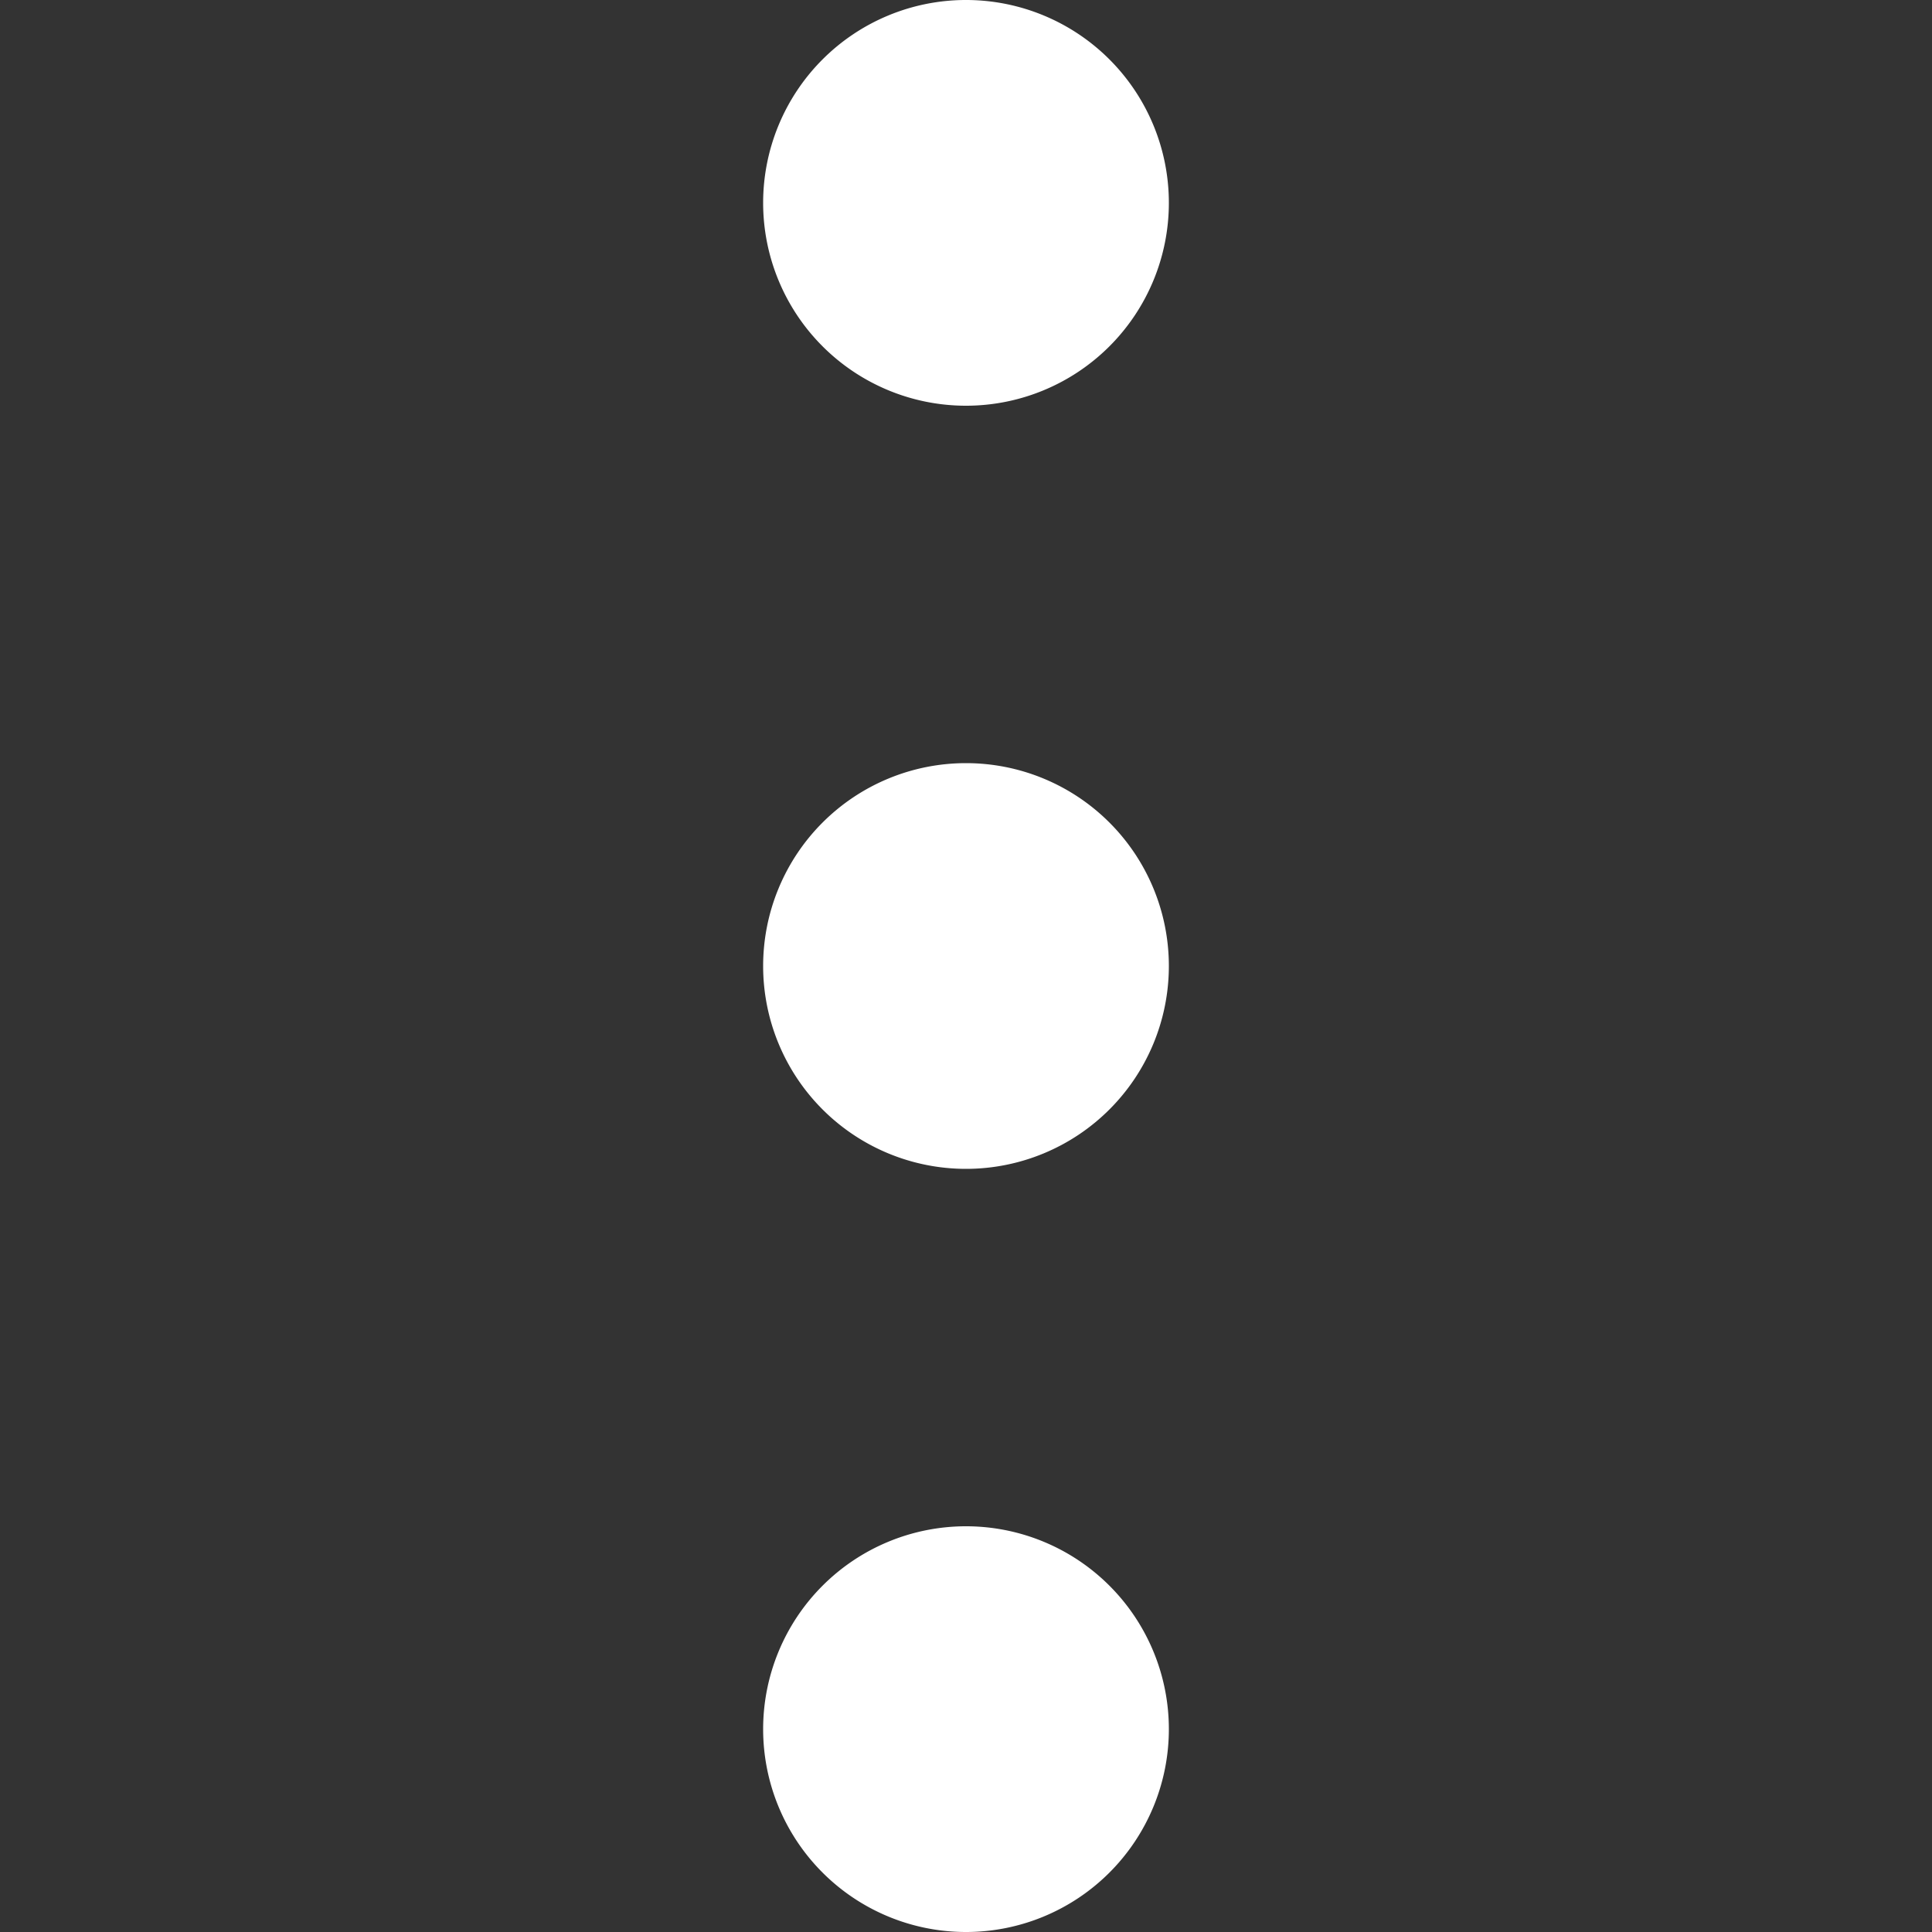
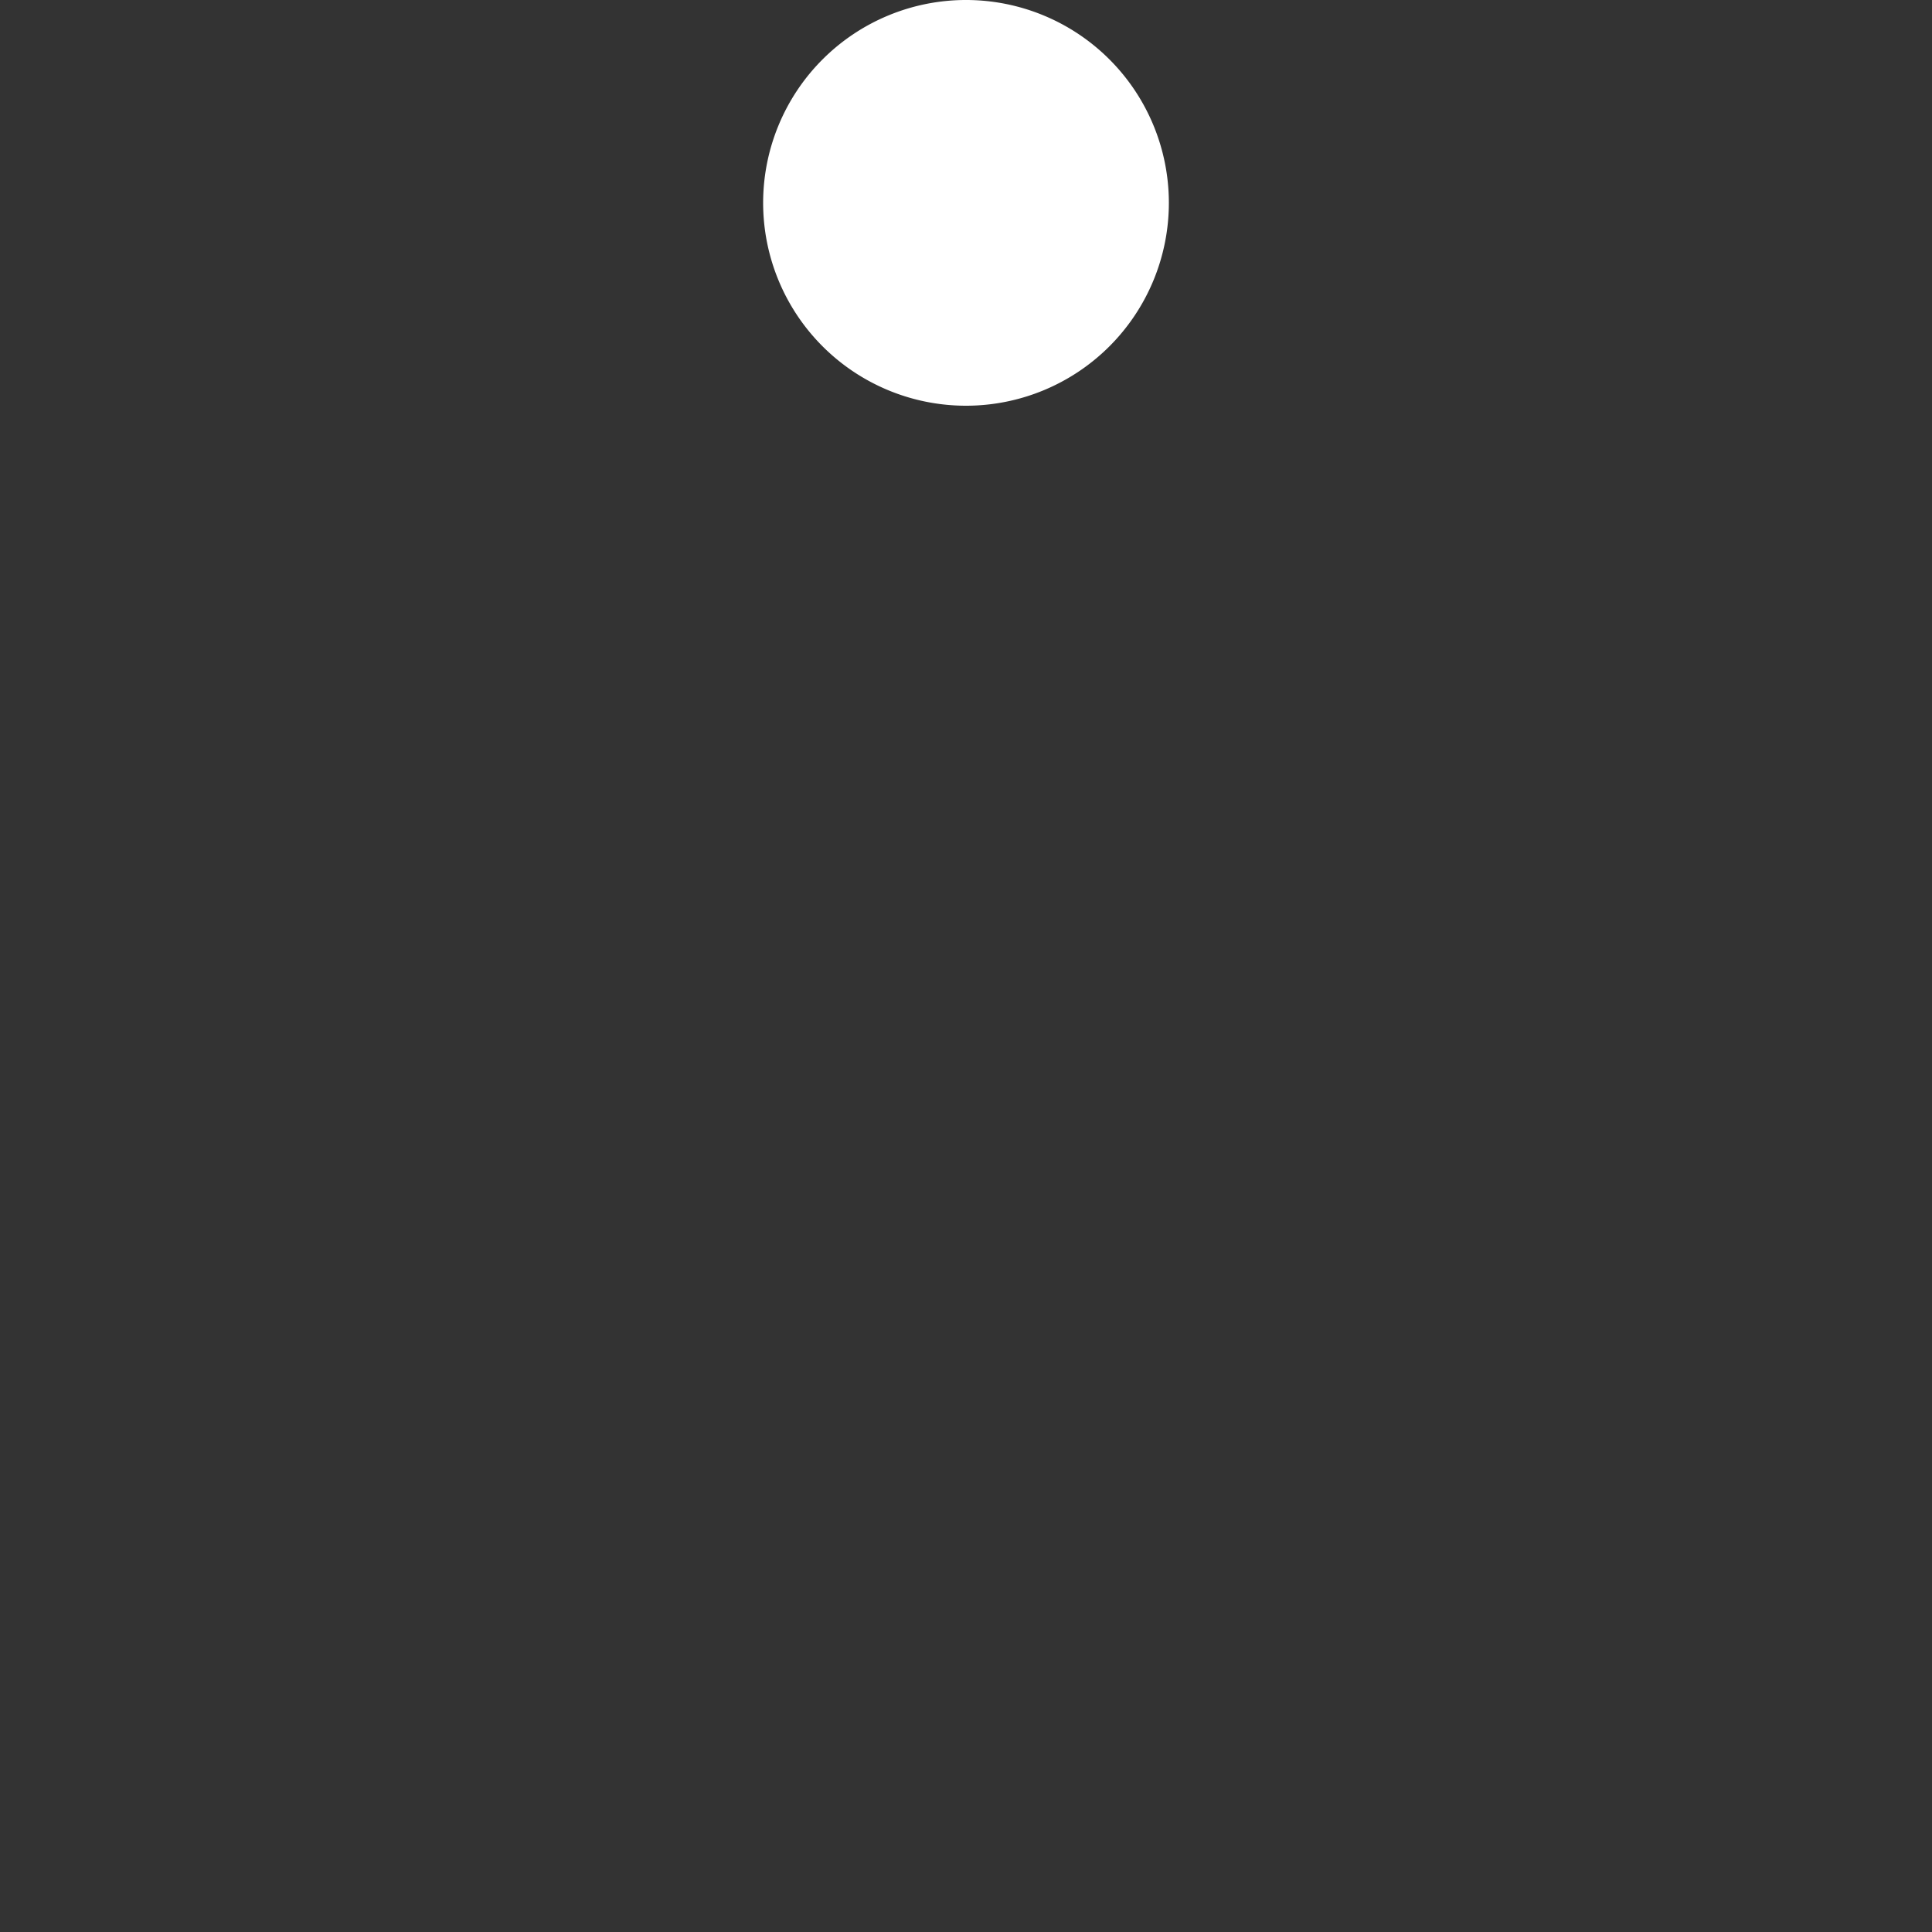
<svg xmlns="http://www.w3.org/2000/svg" viewBox="0 0 50 50">
  <rect x="0" y="0" width="50" height="50" fill="#333333" stroke="none" />
  <defs>
    <style>
      .cls-1 {
        fill: #fff;
      }
    </style>
  </defs>
  <title>button_more_medium</title>
  <g id="buttons">
-     <path class="cls-1" d="M25,50a5.25,5.25,0,1,0-5.25-5.25A5.25,5.25,0,0,0,25,50Z" />
-     <path class="cls-1" d="M25,30.25A5.25,5.25,0,1,0,19.75,25,5.25,5.25,0,0,0,25,30.25Z" />
+     <path class="cls-1" d="M25,30.25Z" />
    <path class="cls-1" d="M25,10.5a5.25,5.25,0,1,0-5.25-5.25A5.25,5.25,0,0,0,25,10.5Z" />
  </g>
</svg>